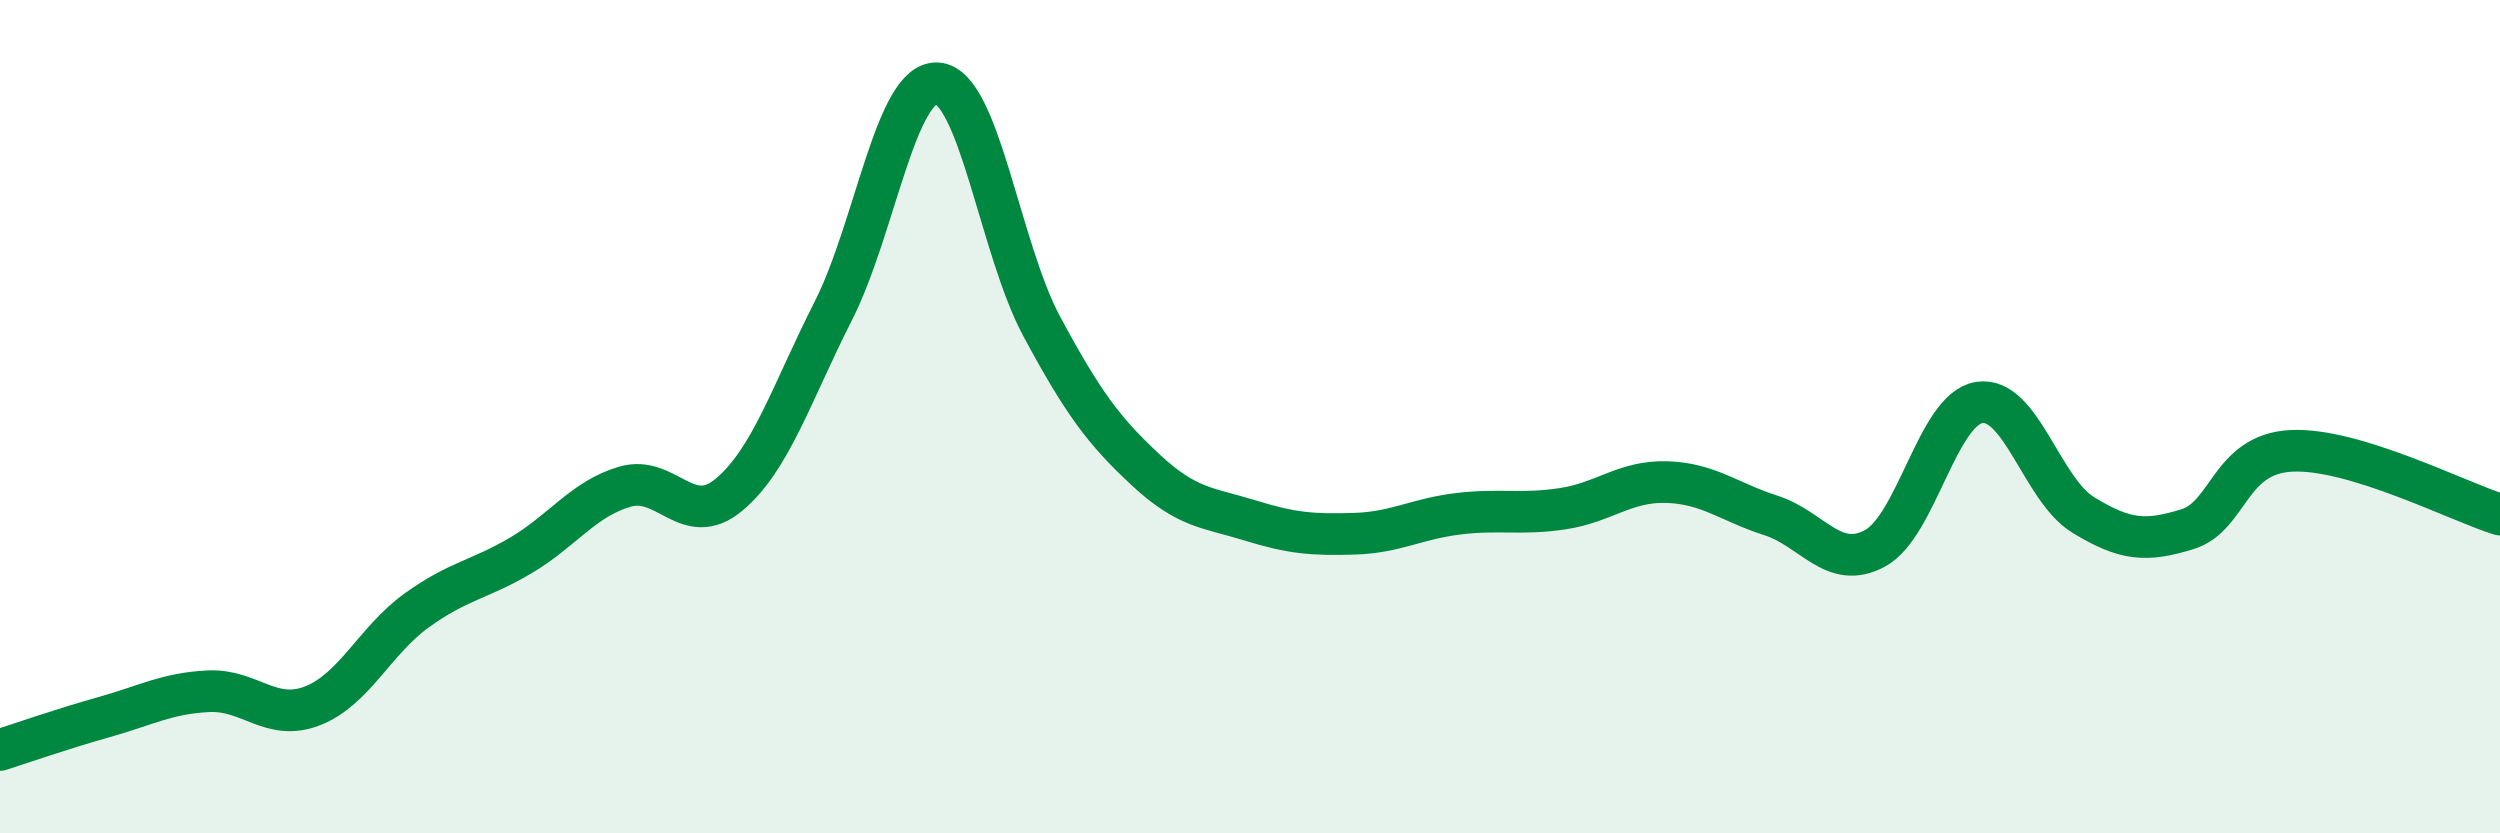
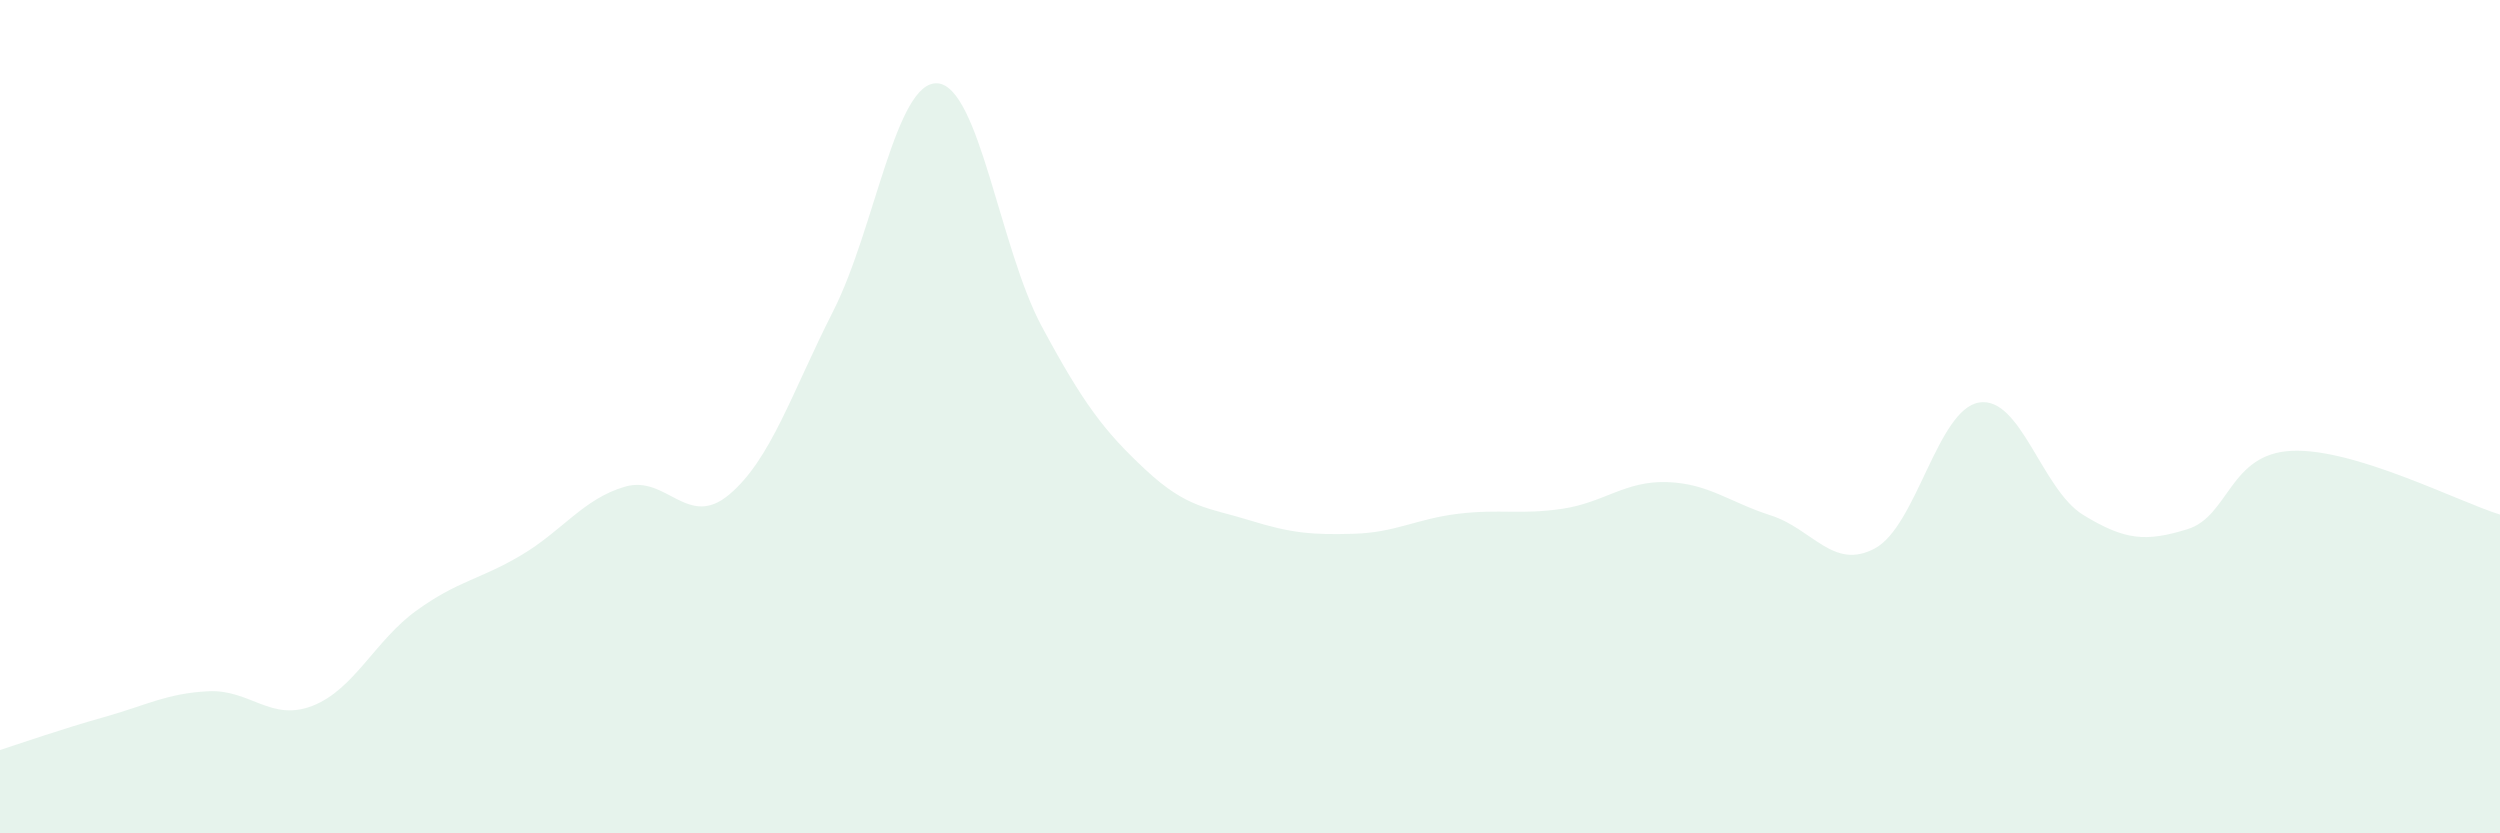
<svg xmlns="http://www.w3.org/2000/svg" width="60" height="20" viewBox="0 0 60 20">
  <path d="M 0,18 C 0.5,17.84 1.5,17.49 2.5,17.21 C 3.5,16.93 4,16.64 5,16.59 C 6,16.54 6.5,17.33 7.5,16.94 C 8.5,16.55 9,15.37 10,14.65 C 11,13.93 11.5,13.92 12.5,13.33 C 13.5,12.74 14,11.97 15,11.68 C 16,11.39 16.5,12.71 17.5,11.87 C 18.5,11.03 19,9.43 20,7.46 C 21,5.49 21.5,1.93 22.5,2 C 23.5,2.07 24,5.97 25,7.83 C 26,9.69 26.5,10.35 27.5,11.28 C 28.5,12.21 29,12.18 30,12.49 C 31,12.8 31.5,12.84 32.5,12.81 C 33.5,12.78 34,12.45 35,12.33 C 36,12.21 36.5,12.36 37.5,12.21 C 38.5,12.06 39,11.54 40,11.57 C 41,11.6 41.5,12.05 42.5,12.37 C 43.5,12.69 44,13.7 45,13.16 C 46,12.62 46.5,9.82 47.5,9.66 C 48.5,9.5 49,11.75 50,12.36 C 51,12.97 51.5,13.01 52.5,12.7 C 53.5,12.39 53.5,10.89 55,10.82 C 56.5,10.75 59,12.04 60,12.35L60 20L0 20Z" fill="#008740" opacity="0.1" stroke-linecap="round" stroke-linejoin="round" />
-   <path d="M 0,18 C 0.5,17.84 1.5,17.49 2.5,17.21 C 3.5,16.93 4,16.64 5,16.59 C 6,16.54 6.5,17.33 7.5,16.94 C 8.5,16.55 9,15.37 10,14.65 C 11,13.93 11.5,13.92 12.5,13.33 C 13.5,12.74 14,11.97 15,11.68 C 16,11.39 16.5,12.71 17.5,11.87 C 18.5,11.03 19,9.43 20,7.46 C 21,5.49 21.5,1.93 22.5,2 C 23.5,2.07 24,5.97 25,7.83 C 26,9.69 26.5,10.35 27.5,11.28 C 28.5,12.21 29,12.18 30,12.49 C 31,12.8 31.5,12.84 32.5,12.81 C 33.5,12.78 34,12.45 35,12.33 C 36,12.21 36.5,12.36 37.5,12.21 C 38.5,12.06 39,11.54 40,11.57 C 41,11.6 41.5,12.05 42.5,12.37 C 43.5,12.69 44,13.7 45,13.16 C 46,12.62 46.5,9.82 47.5,9.66 C 48.5,9.5 49,11.75 50,12.36 C 51,12.97 51.5,13.01 52.5,12.7 C 53.5,12.39 53.5,10.89 55,10.82 C 56.5,10.75 59,12.04 60,12.35" stroke="#008740" stroke-width="1" fill="none" stroke-linecap="round" stroke-linejoin="round" />
</svg>